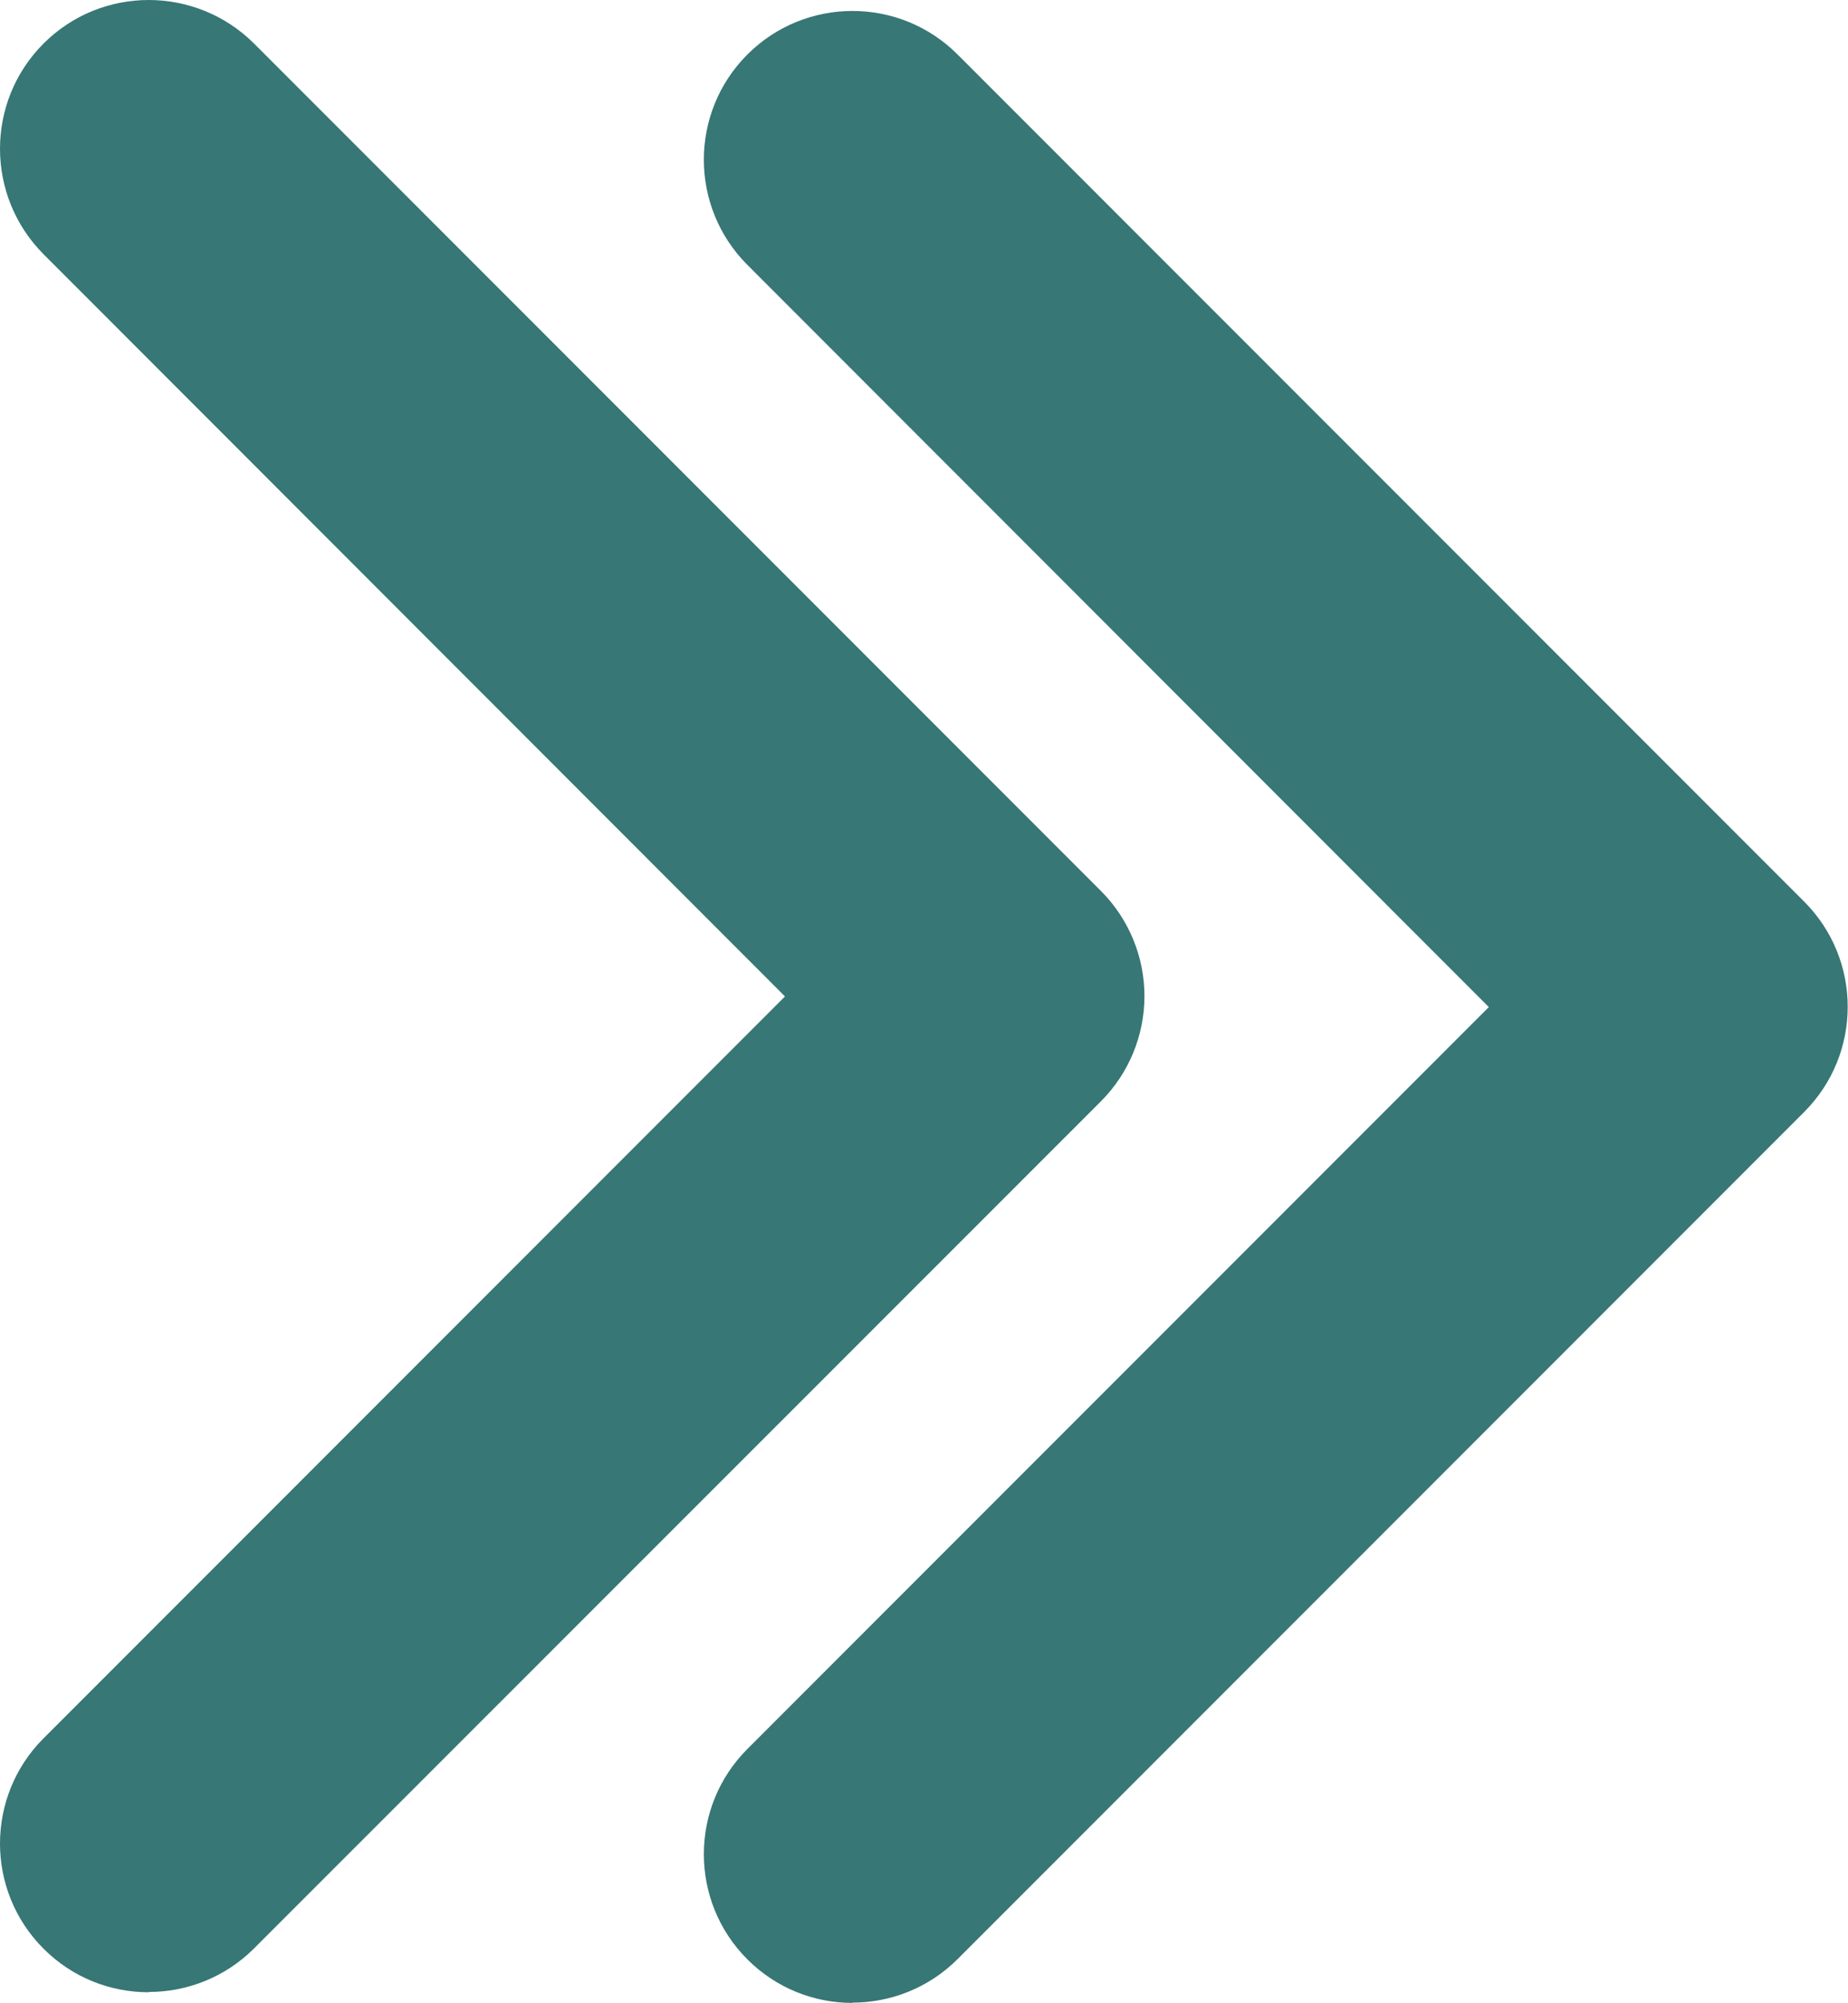
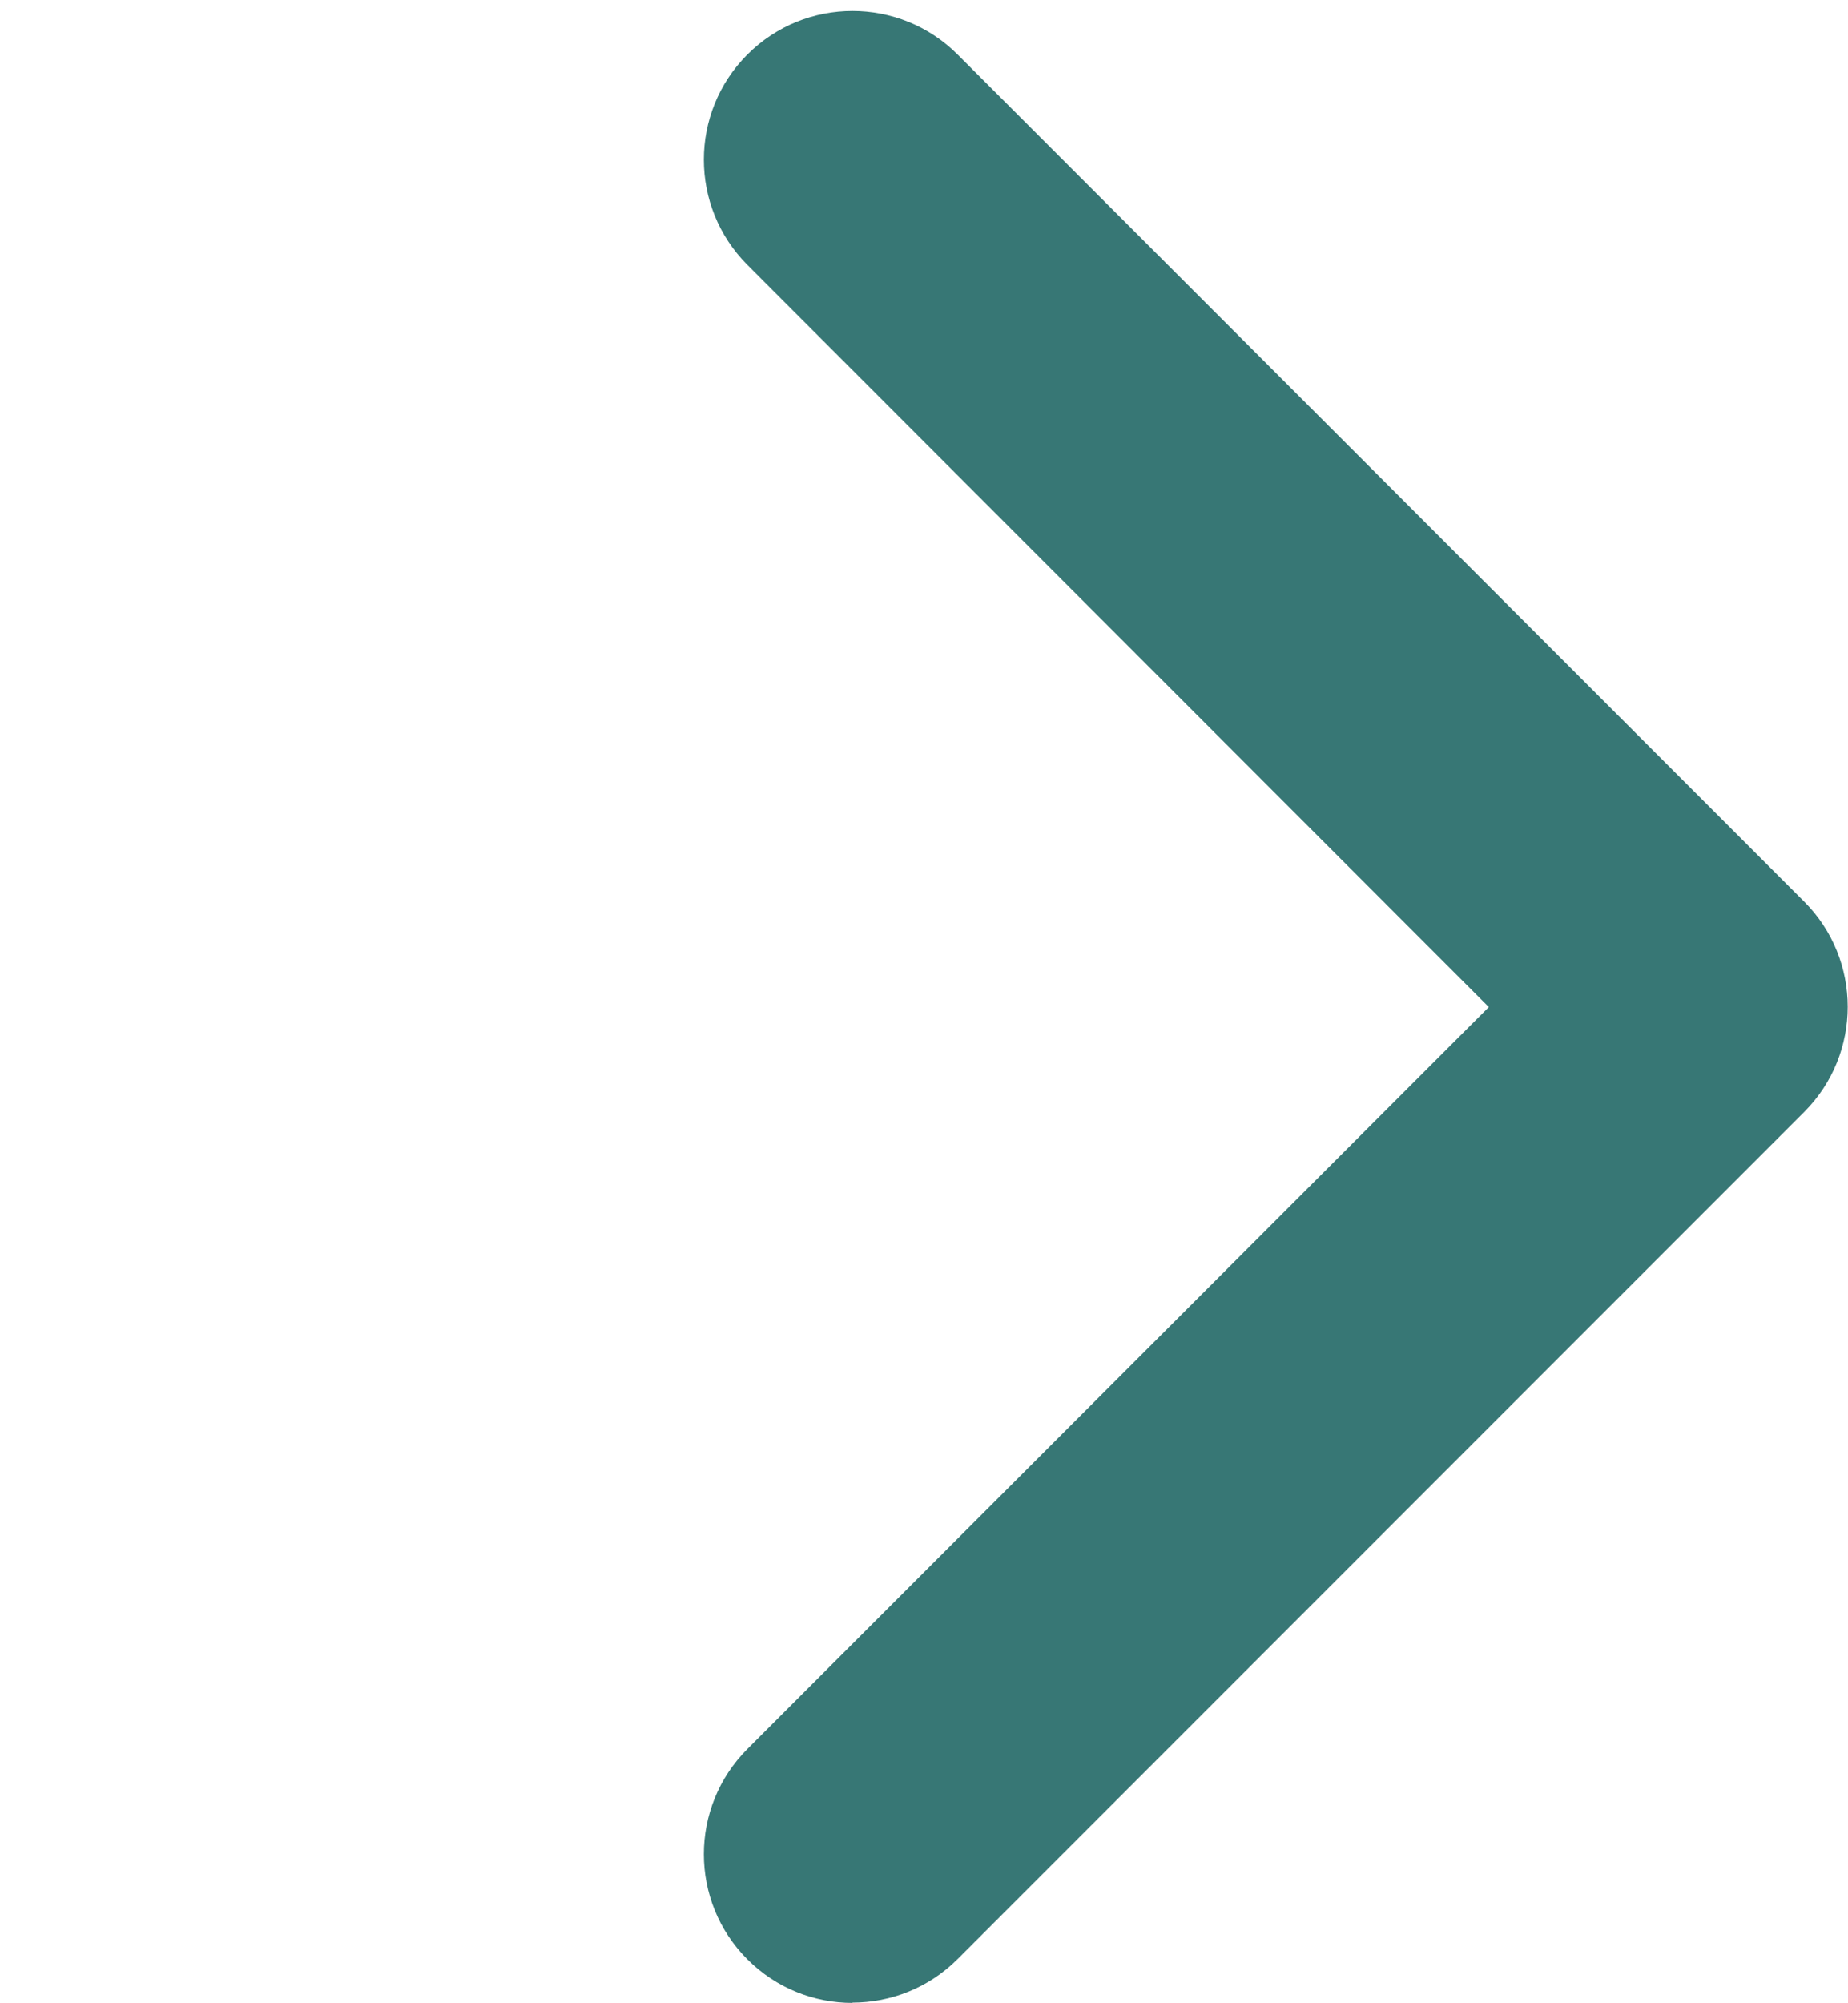
<svg xmlns="http://www.w3.org/2000/svg" id="Layer_2" data-name="Layer 2" viewBox="0 0 62.41 67.6">
  <defs>
    <style>      .cls-1 {        fill: #377775;      }    </style>
  </defs>
  <g id="BACKGROUND">
    <g>
-       <path class="cls-1" d="M5.02,67.24c-1.29,0-2.57-.49-3.55-1.47-1.96-1.96-1.96-5.14,0-7.1l25.04-25.04L1.47,8.58C-.49,6.61-.49,3.43,1.47,1.47,3.43-.49,6.61-.49,8.58,1.47l28.6,28.6c.94.94,1.47,2.22,1.47,3.55s-.53,2.61-1.47,3.55l-28.6,28.59c-.98.98-2.27,1.47-3.55,1.47Z" />
      <path class="cls-1" d="M28.79,67.6c-1.29,0-2.57-.49-3.55-1.47-1.96-1.96-1.96-5.14,0-7.1l25.04-25.04L25.24,8.94c-1.96-1.96-1.96-5.14,0-7.1,1.96-1.96,5.14-1.96,7.1,0l28.59,28.59c1.96,1.96,1.96,5.14,0,7.1l-28.59,28.59c-.98.98-2.27,1.47-3.55,1.47Z" />
    </g>
  </g>
</svg>